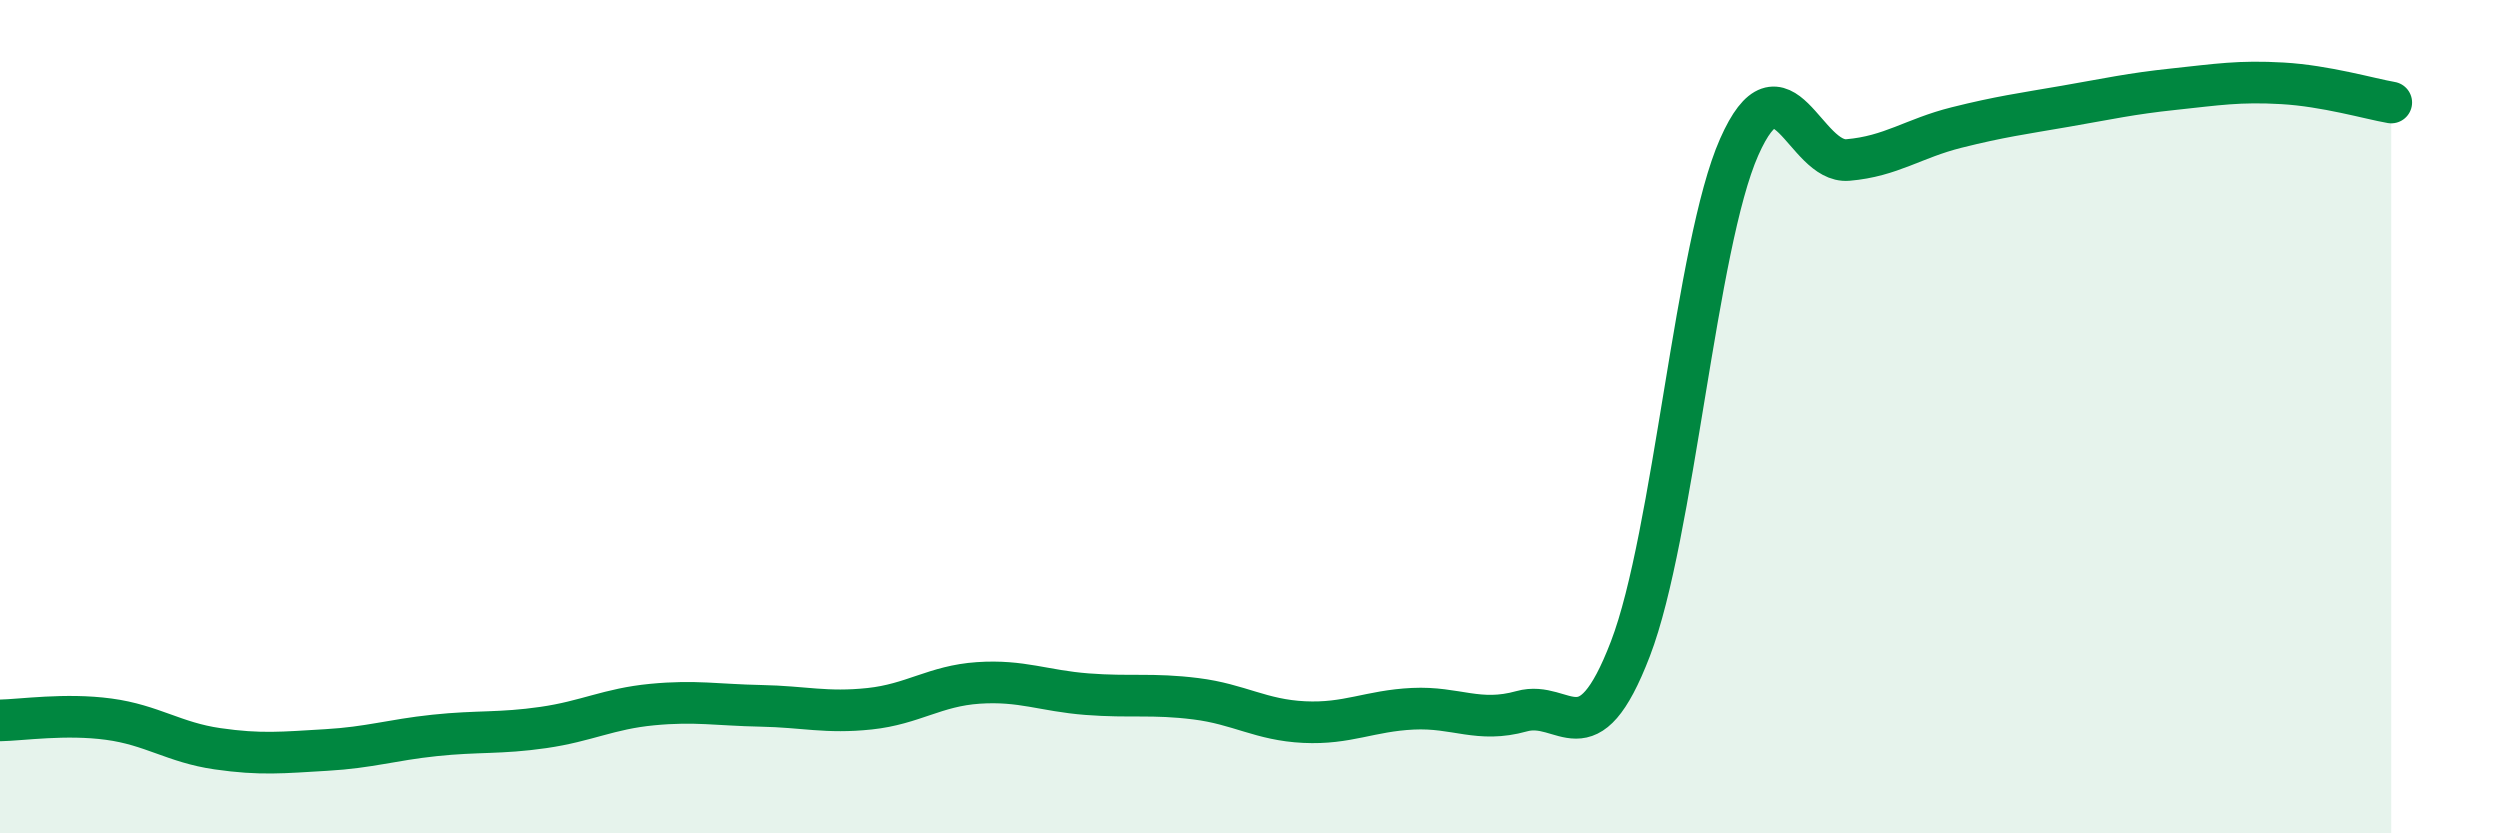
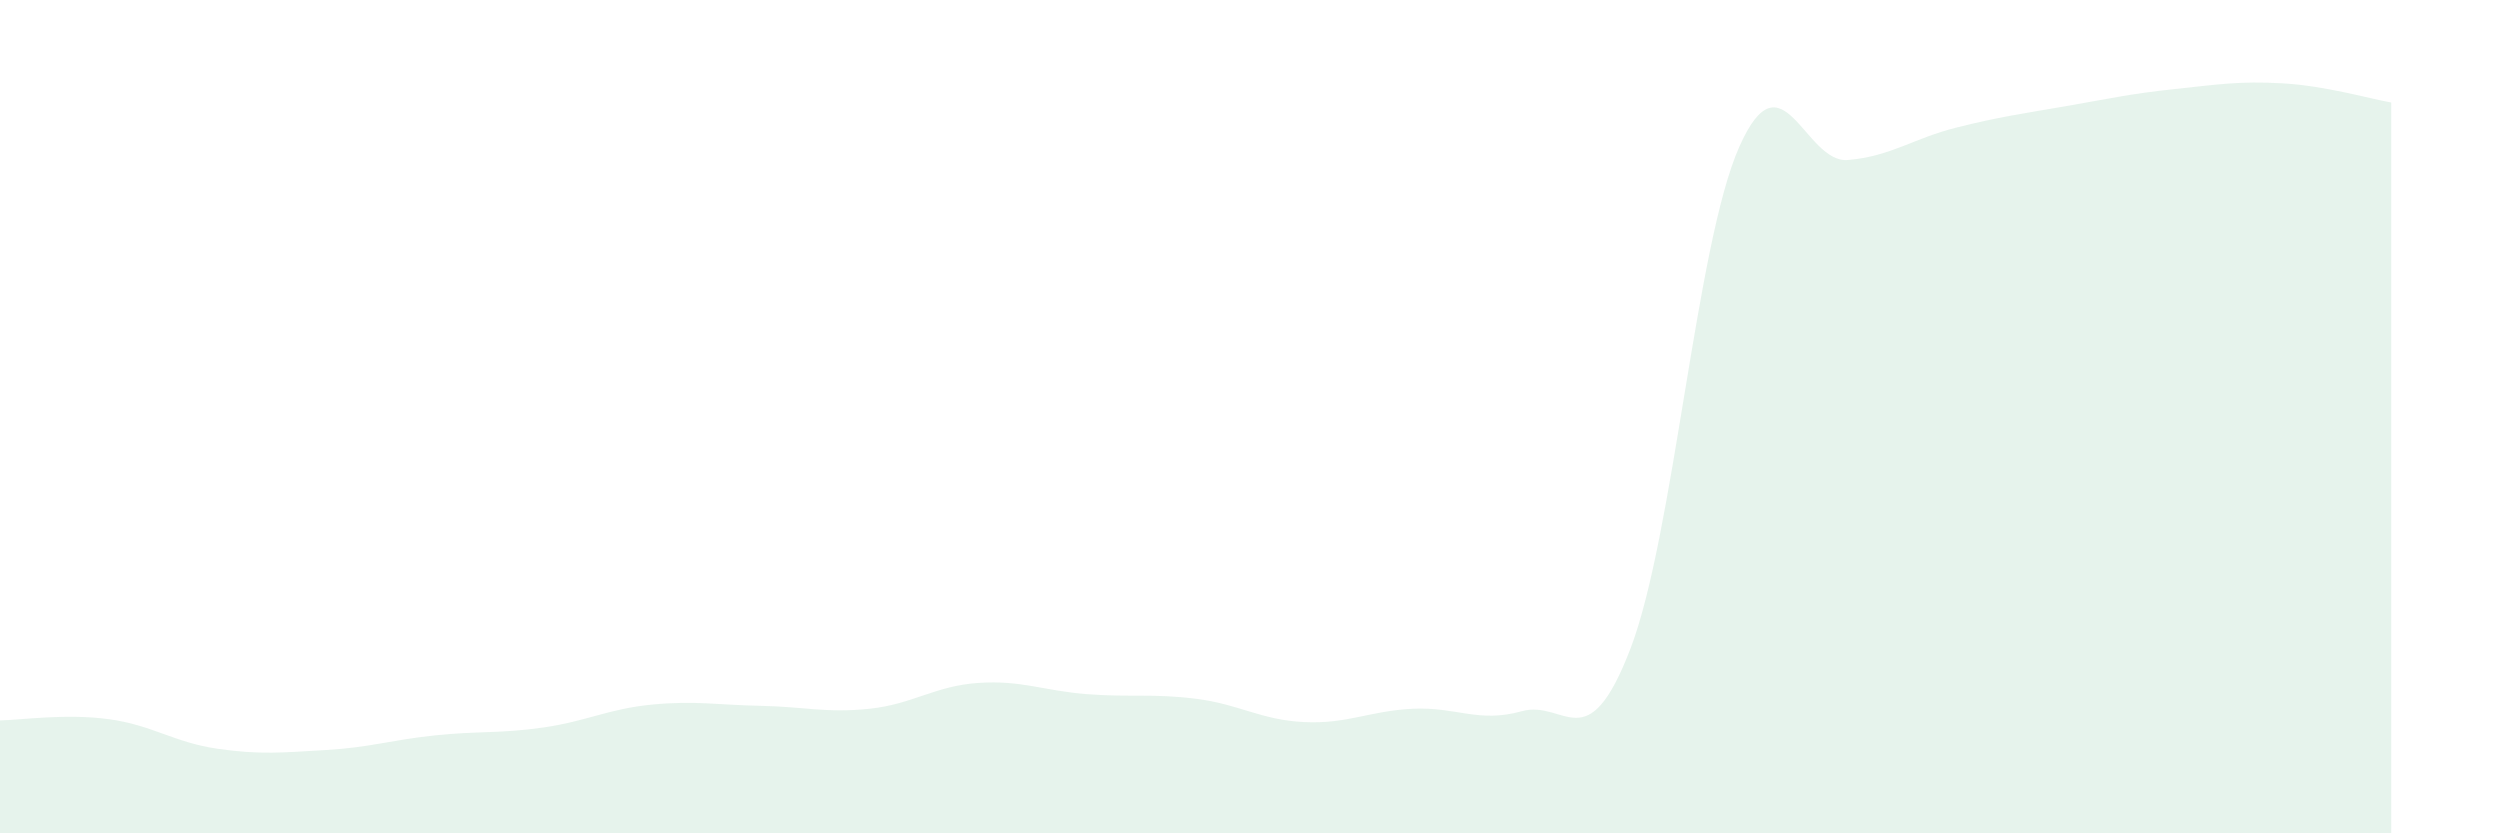
<svg xmlns="http://www.w3.org/2000/svg" width="60" height="20" viewBox="0 0 60 20">
  <path d="M 0,17.29 C 0.52,17.28 1.57,17.12 2.61,17.26 C 3.65,17.4 4.18,17.82 5.22,17.97 C 6.26,18.12 6.79,18.06 7.83,18 C 8.87,17.94 9.39,17.76 10.43,17.65 C 11.47,17.54 12,17.61 13.04,17.46 C 14.08,17.31 14.61,17.01 15.65,16.91 C 16.69,16.81 17.22,16.92 18.26,16.94 C 19.3,16.96 19.83,17.12 20.87,17.01 C 21.91,16.9 22.44,16.46 23.48,16.39 C 24.52,16.32 25.05,16.58 26.09,16.66 C 27.13,16.74 27.66,16.64 28.7,16.77 C 29.74,16.9 30.26,17.28 31.3,17.33 C 32.34,17.38 32.87,17.06 33.91,17.01 C 34.95,16.96 35.48,17.36 36.52,17.07 C 37.56,16.78 38.09,18.28 39.13,15.57 C 40.17,12.86 40.7,5.88 41.74,3.53 C 42.78,1.18 43.31,3.93 44.35,3.84 C 45.39,3.75 45.92,3.32 46.96,3.06 C 48,2.8 48.53,2.73 49.57,2.55 C 50.61,2.37 51.13,2.25 52.17,2.14 C 53.21,2.03 53.74,1.94 54.78,2 C 55.82,2.06 56.87,2.37 57.39,2.46L57.39 20L0 20Z" fill="#008740" opacity="0.1" stroke-linecap="round" stroke-linejoin="round" />
-   <path d="M 0,17.29 C 0.52,17.28 1.57,17.12 2.61,17.26 C 3.65,17.4 4.18,17.82 5.22,17.97 C 6.26,18.12 6.79,18.06 7.83,18 C 8.87,17.94 9.39,17.76 10.43,17.65 C 11.47,17.54 12,17.61 13.04,17.46 C 14.08,17.31 14.61,17.01 15.65,16.91 C 16.69,16.81 17.22,16.92 18.26,16.94 C 19.3,16.96 19.83,17.12 20.87,17.01 C 21.91,16.9 22.44,16.46 23.48,16.39 C 24.52,16.32 25.05,16.58 26.09,16.66 C 27.13,16.74 27.66,16.64 28.7,16.77 C 29.74,16.9 30.26,17.28 31.3,17.33 C 32.34,17.38 32.87,17.06 33.91,17.01 C 34.95,16.96 35.48,17.36 36.52,17.07 C 37.56,16.78 38.09,18.28 39.13,15.57 C 40.17,12.86 40.7,5.88 41.74,3.53 C 42.78,1.18 43.31,3.93 44.35,3.84 C 45.39,3.75 45.92,3.32 46.96,3.06 C 48,2.8 48.53,2.73 49.57,2.55 C 50.61,2.37 51.13,2.25 52.17,2.14 C 53.21,2.03 53.74,1.94 54.78,2 C 55.82,2.06 56.87,2.37 57.39,2.46" stroke="#008740" stroke-width="1" fill="none" stroke-linecap="round" stroke-linejoin="round" />
</svg>